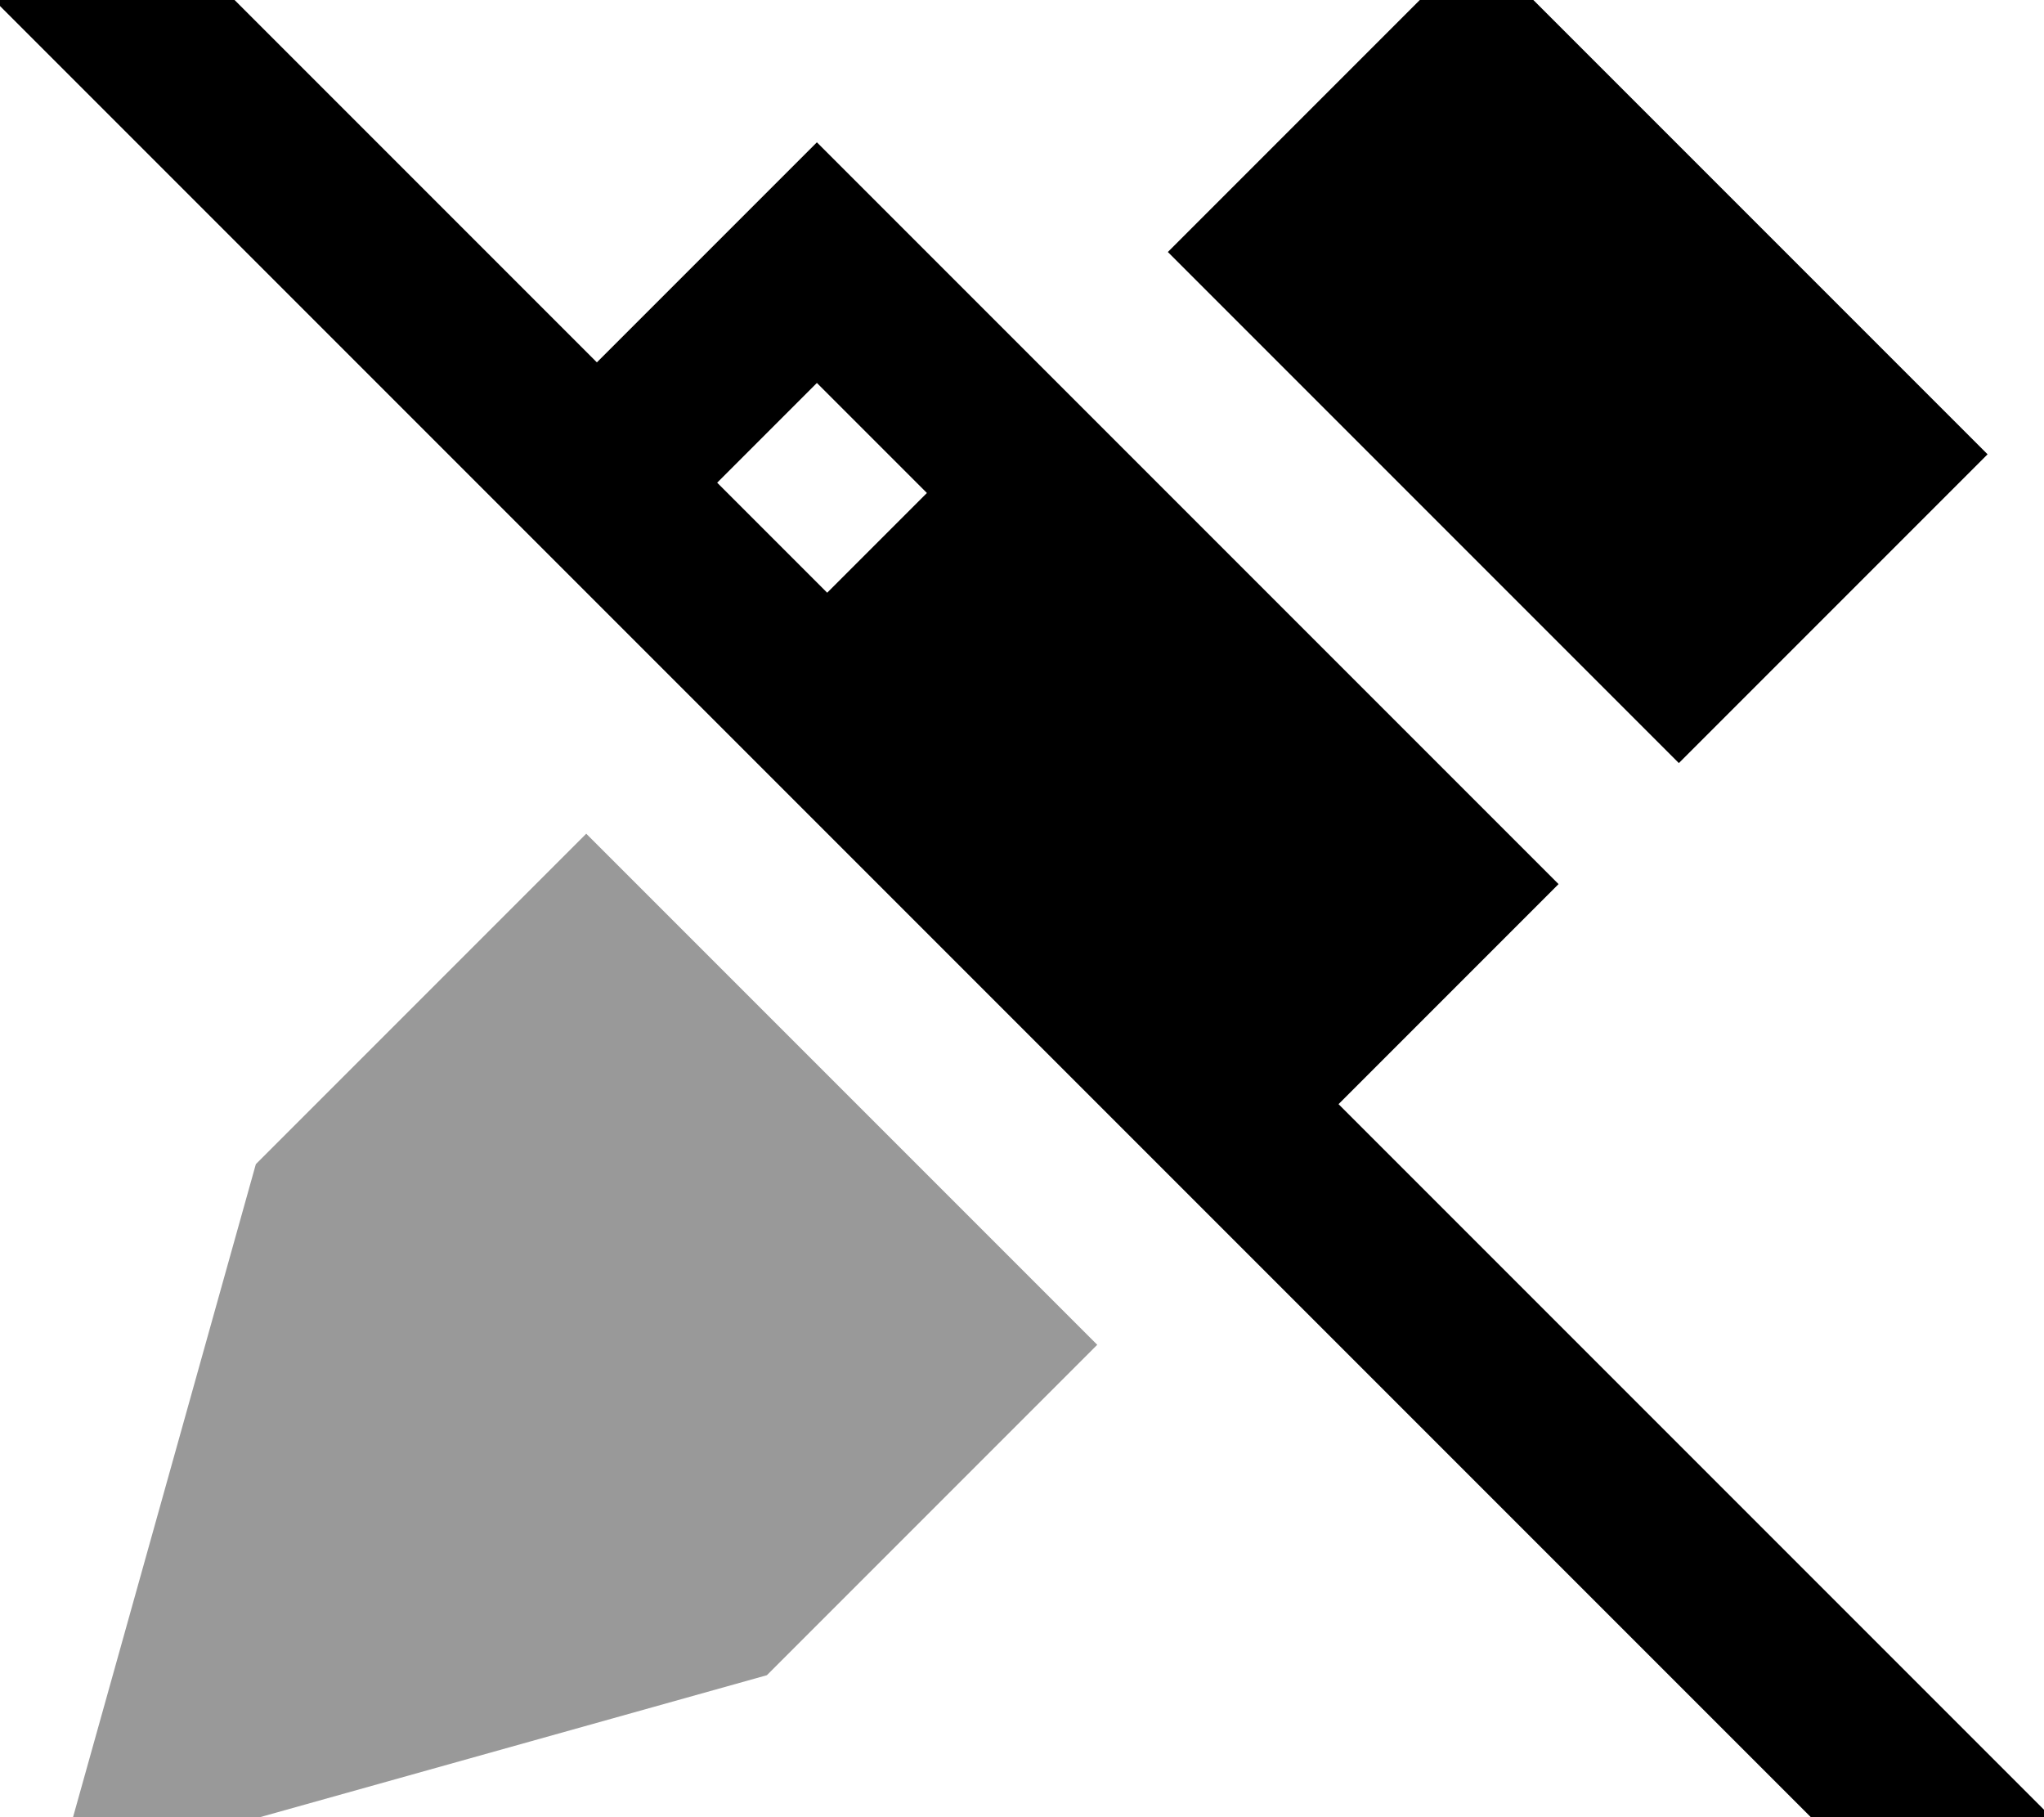
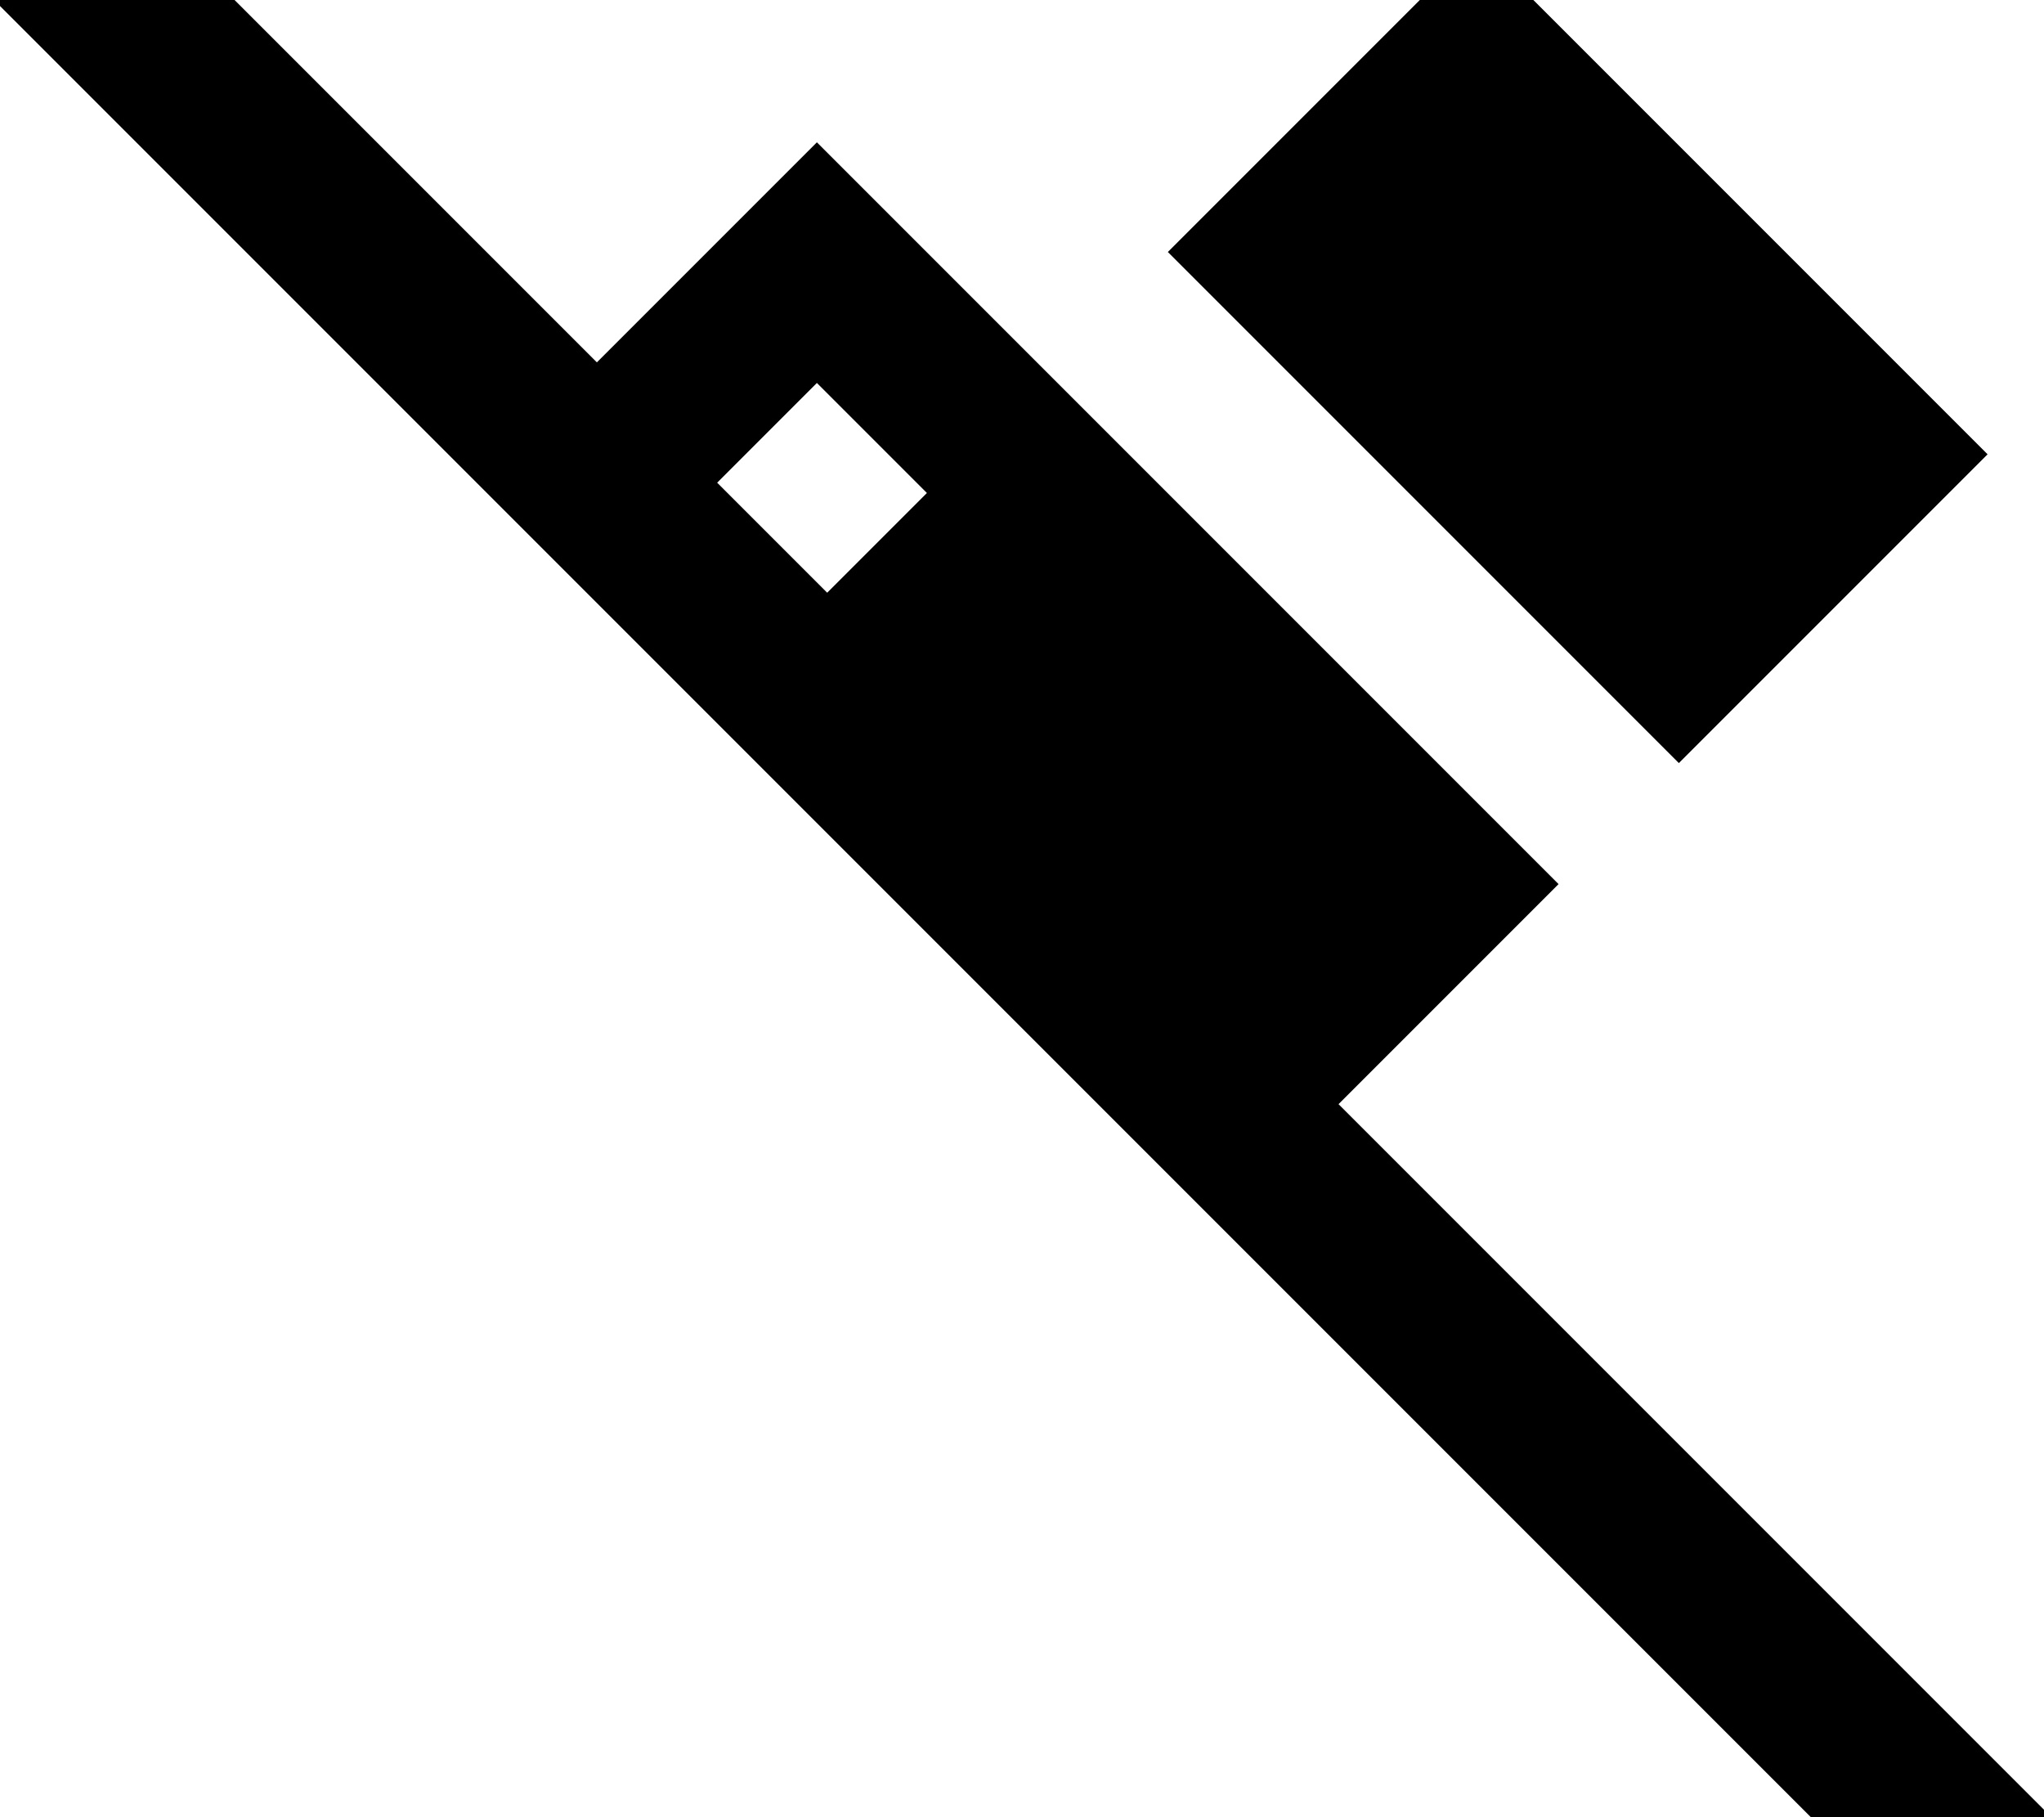
<svg xmlns="http://www.w3.org/2000/svg" viewBox="0 0 576 512">
-   <path style="fill:currentColor;opacity:.4" d="M16.1 528l200-56 93.1-93.1-144-144-93.1 93.1-56 200z" />
  <path style="fill:currentColor;opacity:1" d="M32.3-33.8l17 17 118.9 118.9c34.7-34.7 55.4-55.4 62-62 2.4 2.4 112 112 189 189l17 17 3 3-62 62 184.1 184.1 17 17-33.9 33.9-17-17-512-512-17-17 33.9-33.9zM233.1 167l28.1-28.1-31-31-28.1 28.1 31 31zm327-39l-87 87-144-144 87-87 144 144z" />
</svg>